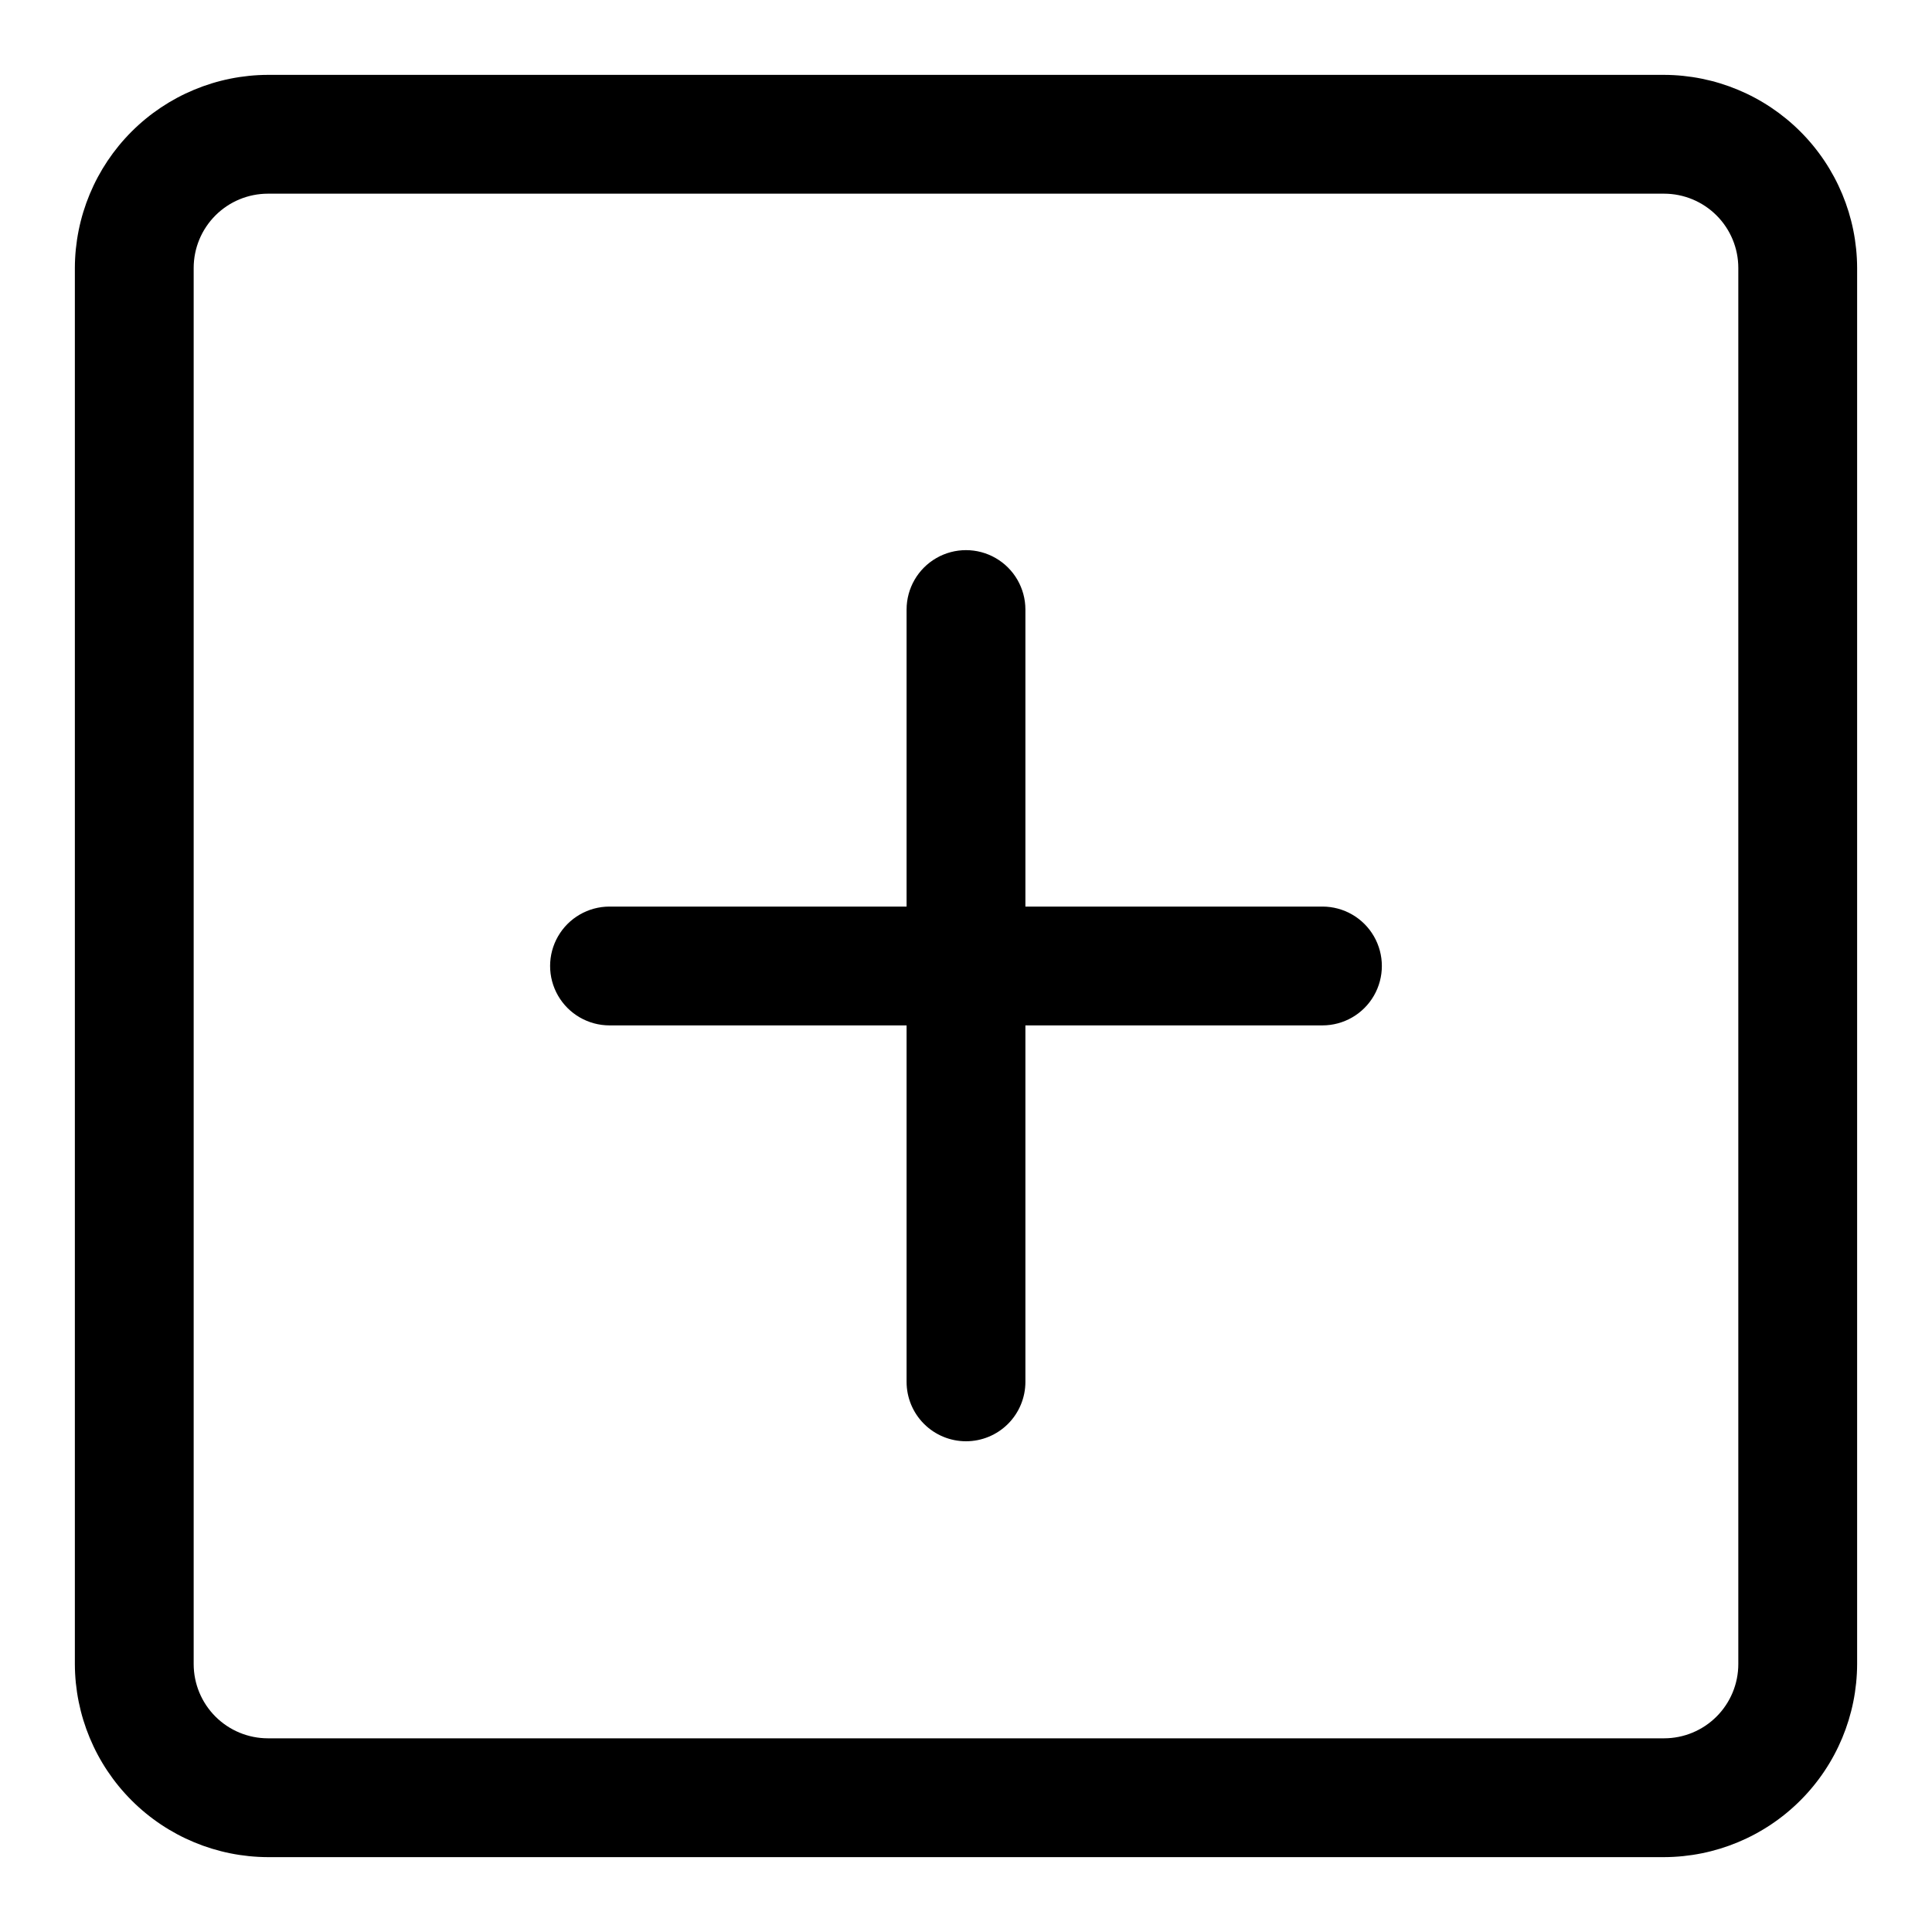
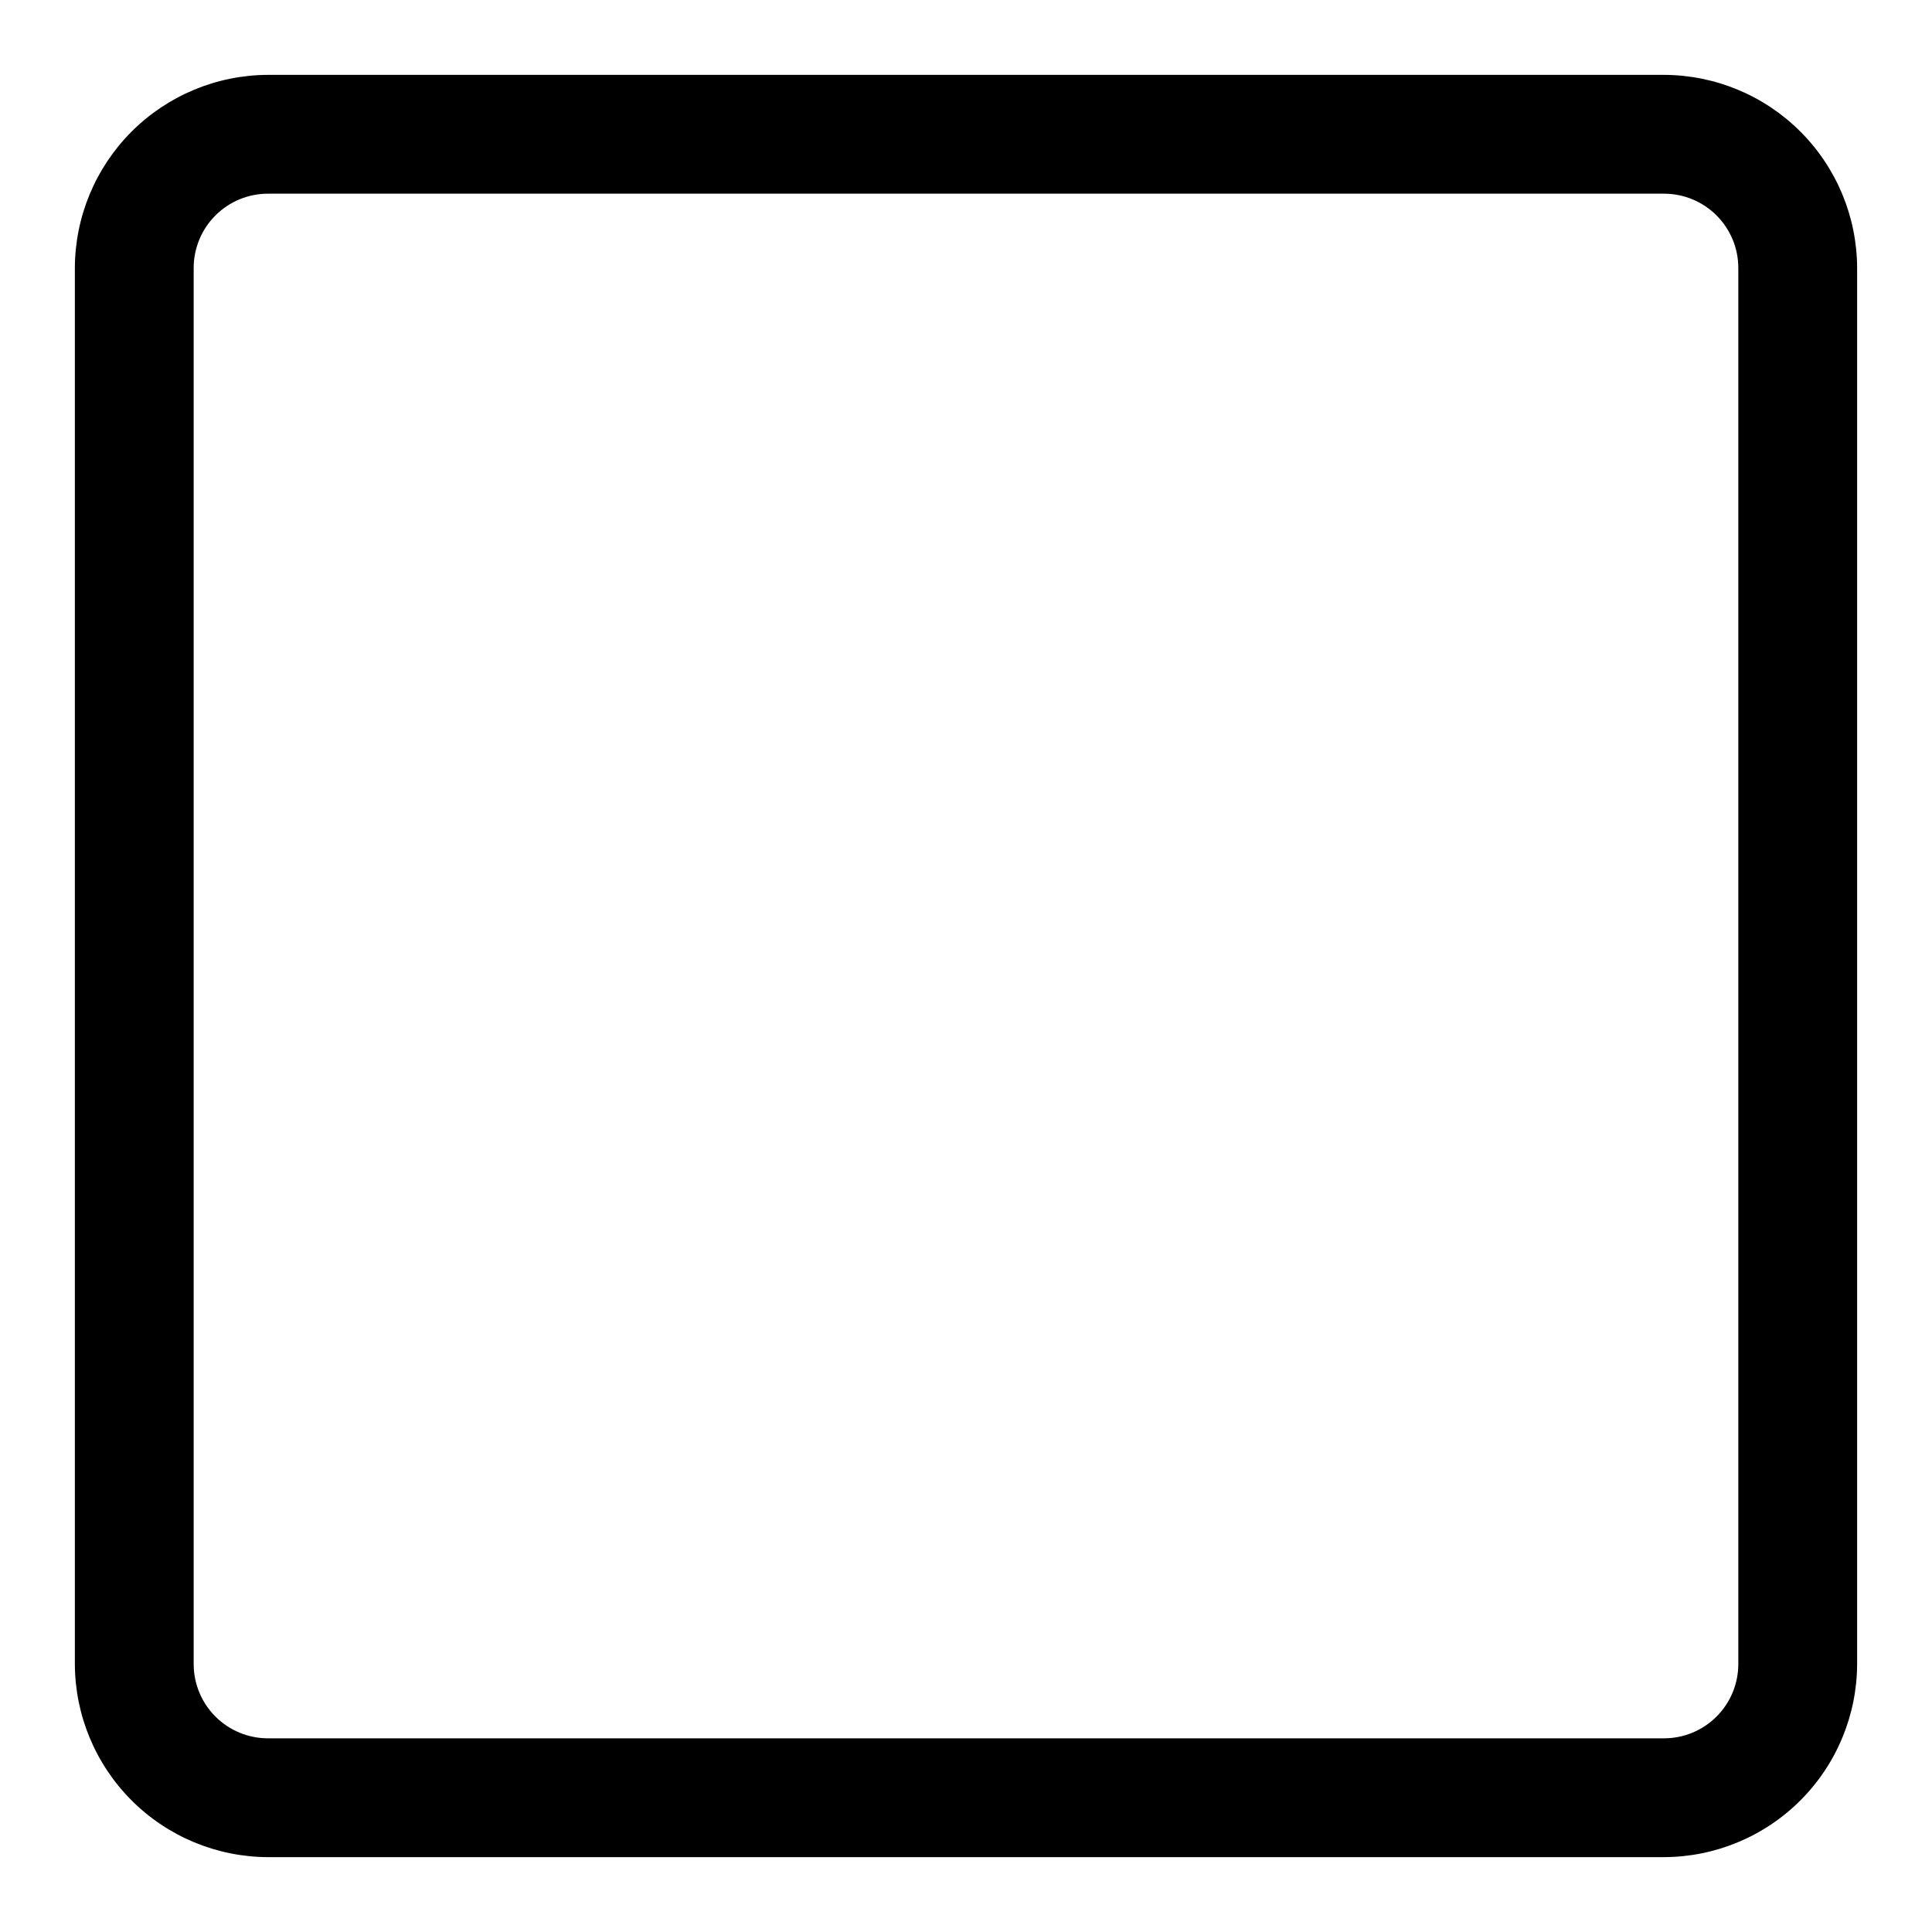
<svg xmlns="http://www.w3.org/2000/svg" fill="#000000" width="800px" height="800px" version="1.1" viewBox="144 144 512 512">
  <g>
    <path d="m584.99 636.16h-369.98c-13.559-0.043-26.551-5.445-36.137-15.035-9.586-9.586-14.992-22.574-15.035-36.133v-369.98c0.043-13.559 5.449-26.551 15.035-36.137 9.586-9.586 22.578-14.992 36.137-15.035h369.98c13.559 0.043 26.547 5.449 36.133 15.035 9.59 9.586 14.992 22.578 15.035 36.137v369.98c-0.043 13.559-5.445 26.547-15.035 36.133-9.586 9.59-22.574 14.992-36.133 15.035zm-184.99-31.488h184.99c5.219 0 10.223-2.074 13.914-5.766s5.766-8.695 5.766-13.914v-369.98c0-5.223-2.074-10.227-5.766-13.918s-8.695-5.766-13.914-5.766h-369.98c-5.223 0-10.227 2.074-13.918 5.766s-5.766 8.695-5.766 13.918v369.98c0 5.219 2.074 10.223 5.766 13.914s8.695 5.766 13.918 5.766z" />
-     <path d="m400 525.95c-4.176 0-8.18-1.656-11.133-4.609-2.953-2.953-4.613-6.957-4.613-11.133v-204.67c0-5.625 3-10.824 7.871-13.637s10.875-2.812 15.746 0 7.871 8.012 7.871 13.637v204.67c0 4.176-1.66 8.18-4.609 11.133-2.953 2.953-6.957 4.609-11.133 4.609z" />
-     <path d="m494.46 415.74h-188.93c-5.625 0-10.824-3-13.637-7.871s-2.812-10.875 0-15.746 8.012-7.871 13.637-7.871h188.93c5.625 0 10.824 3 13.637 7.871s2.812 10.875 0 15.746-8.012 7.871-13.637 7.871z" />
  </g>
</svg>